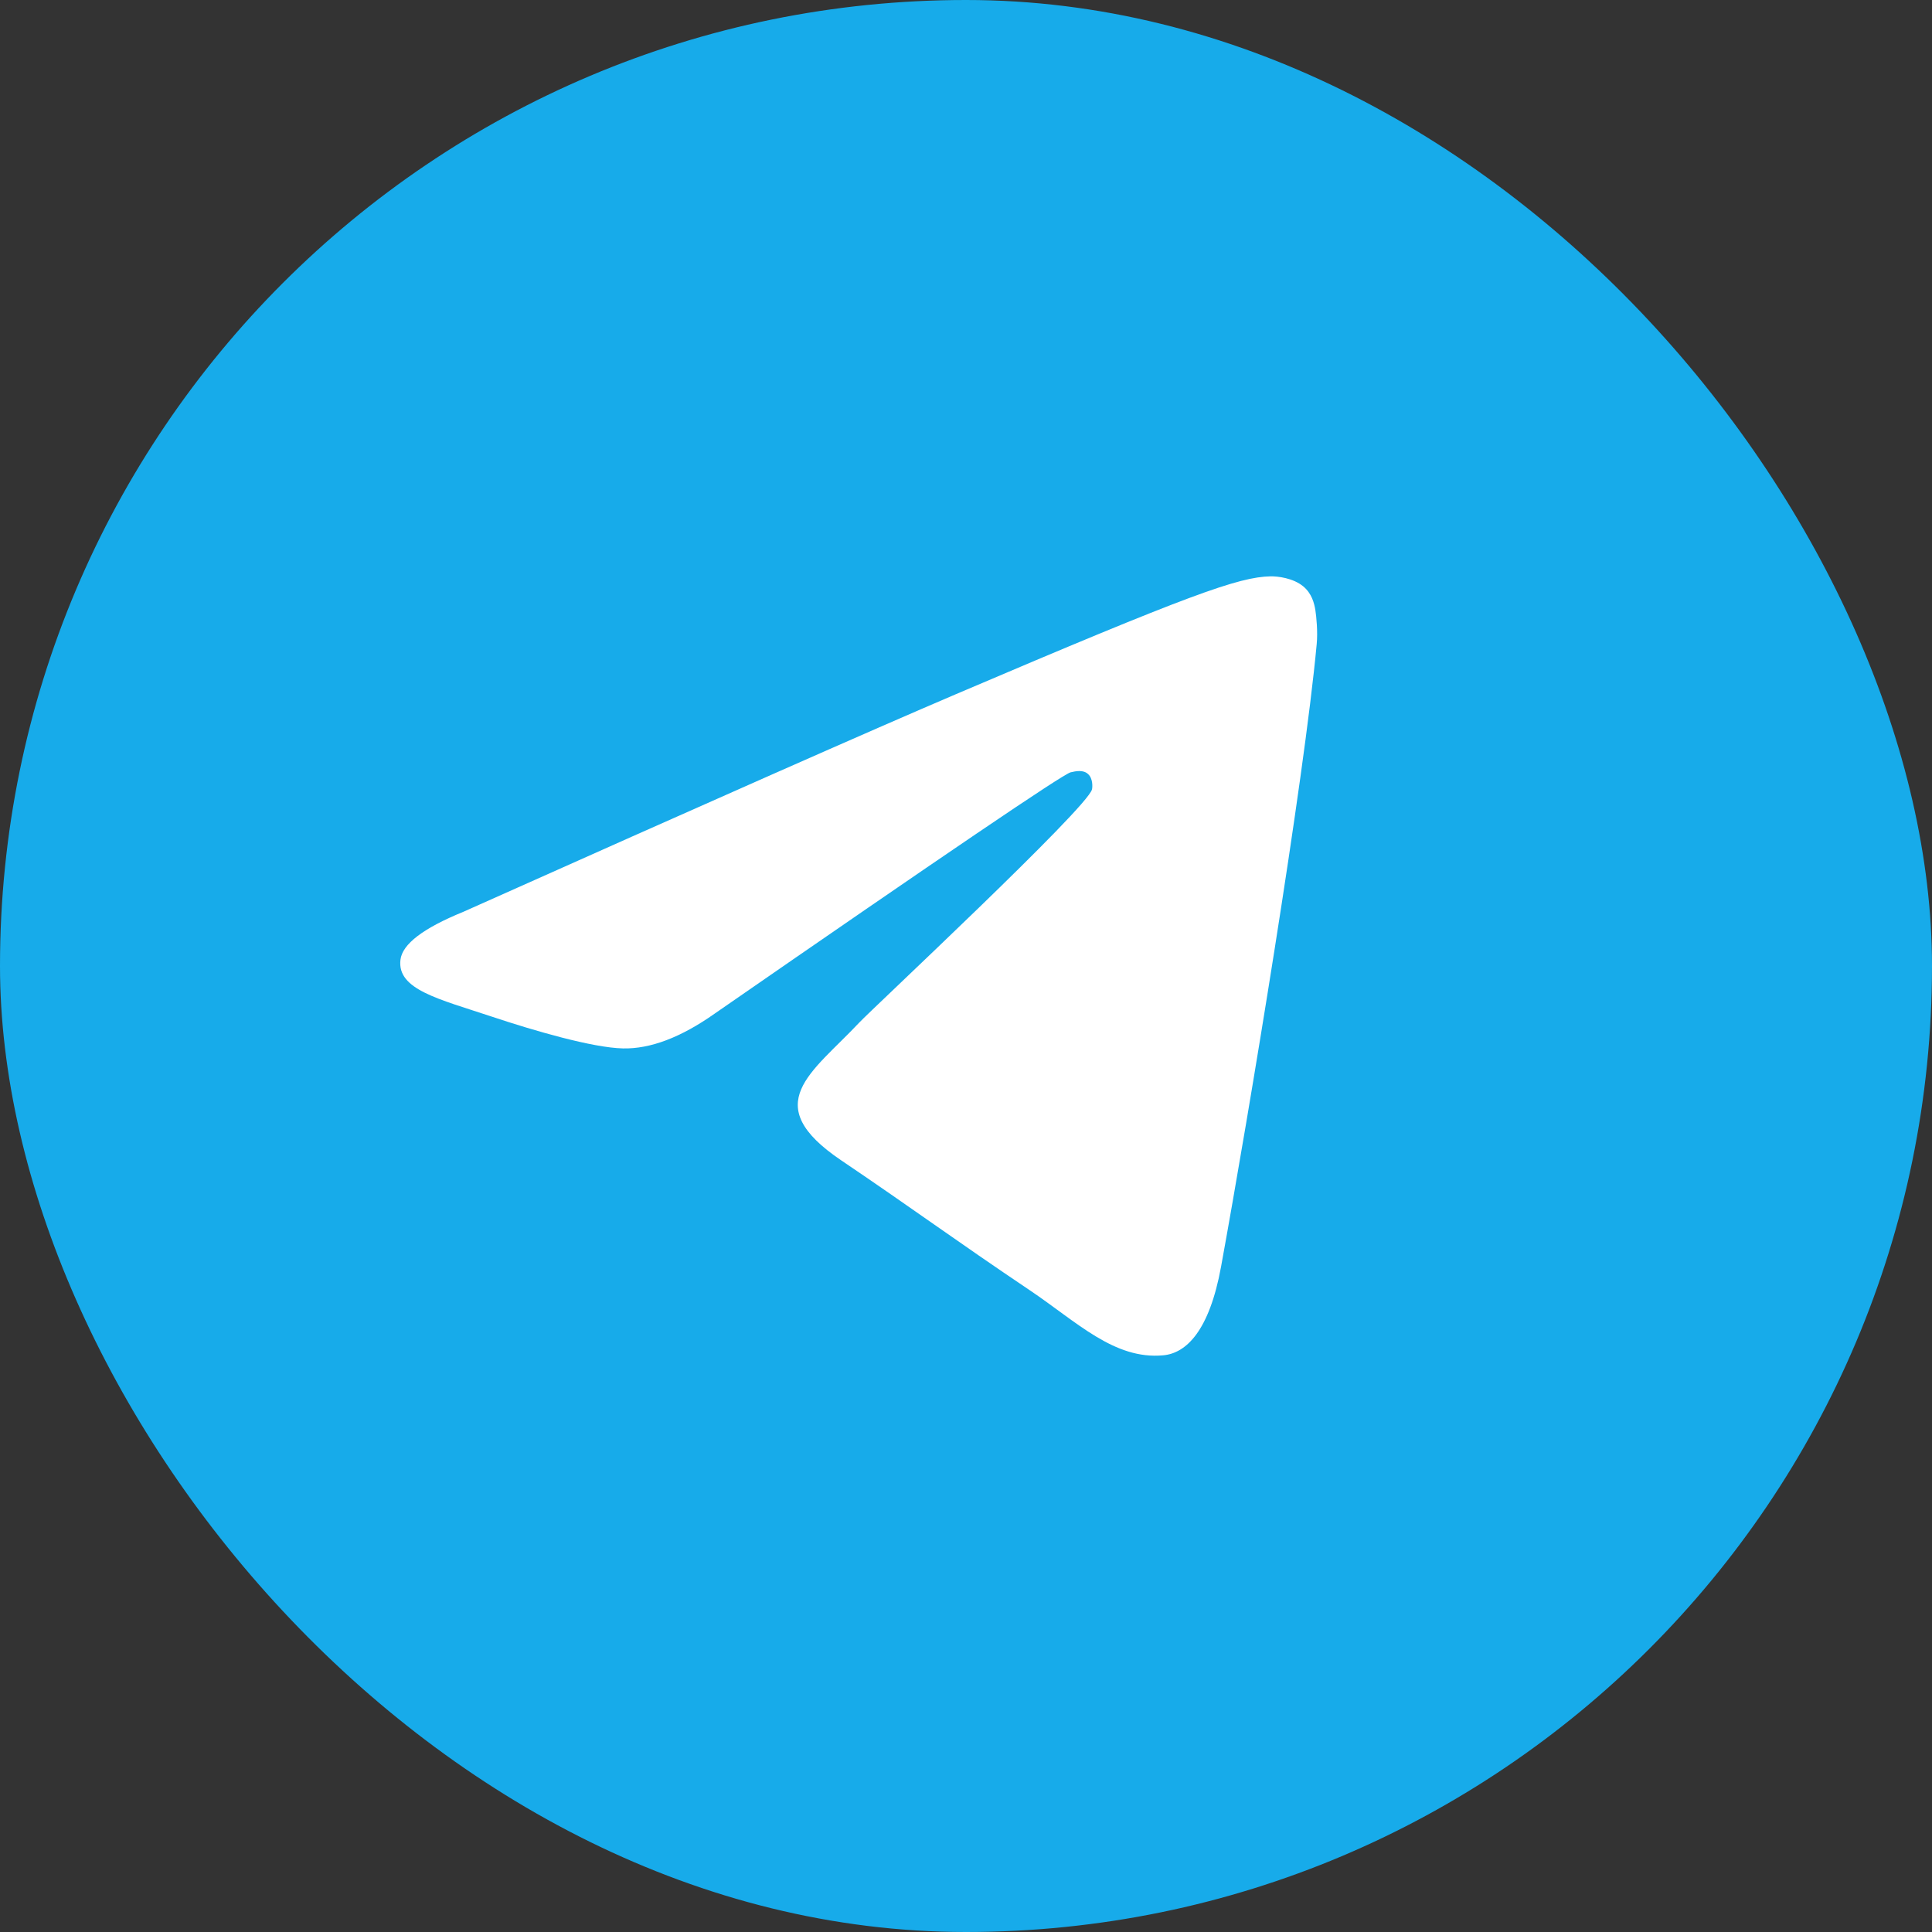
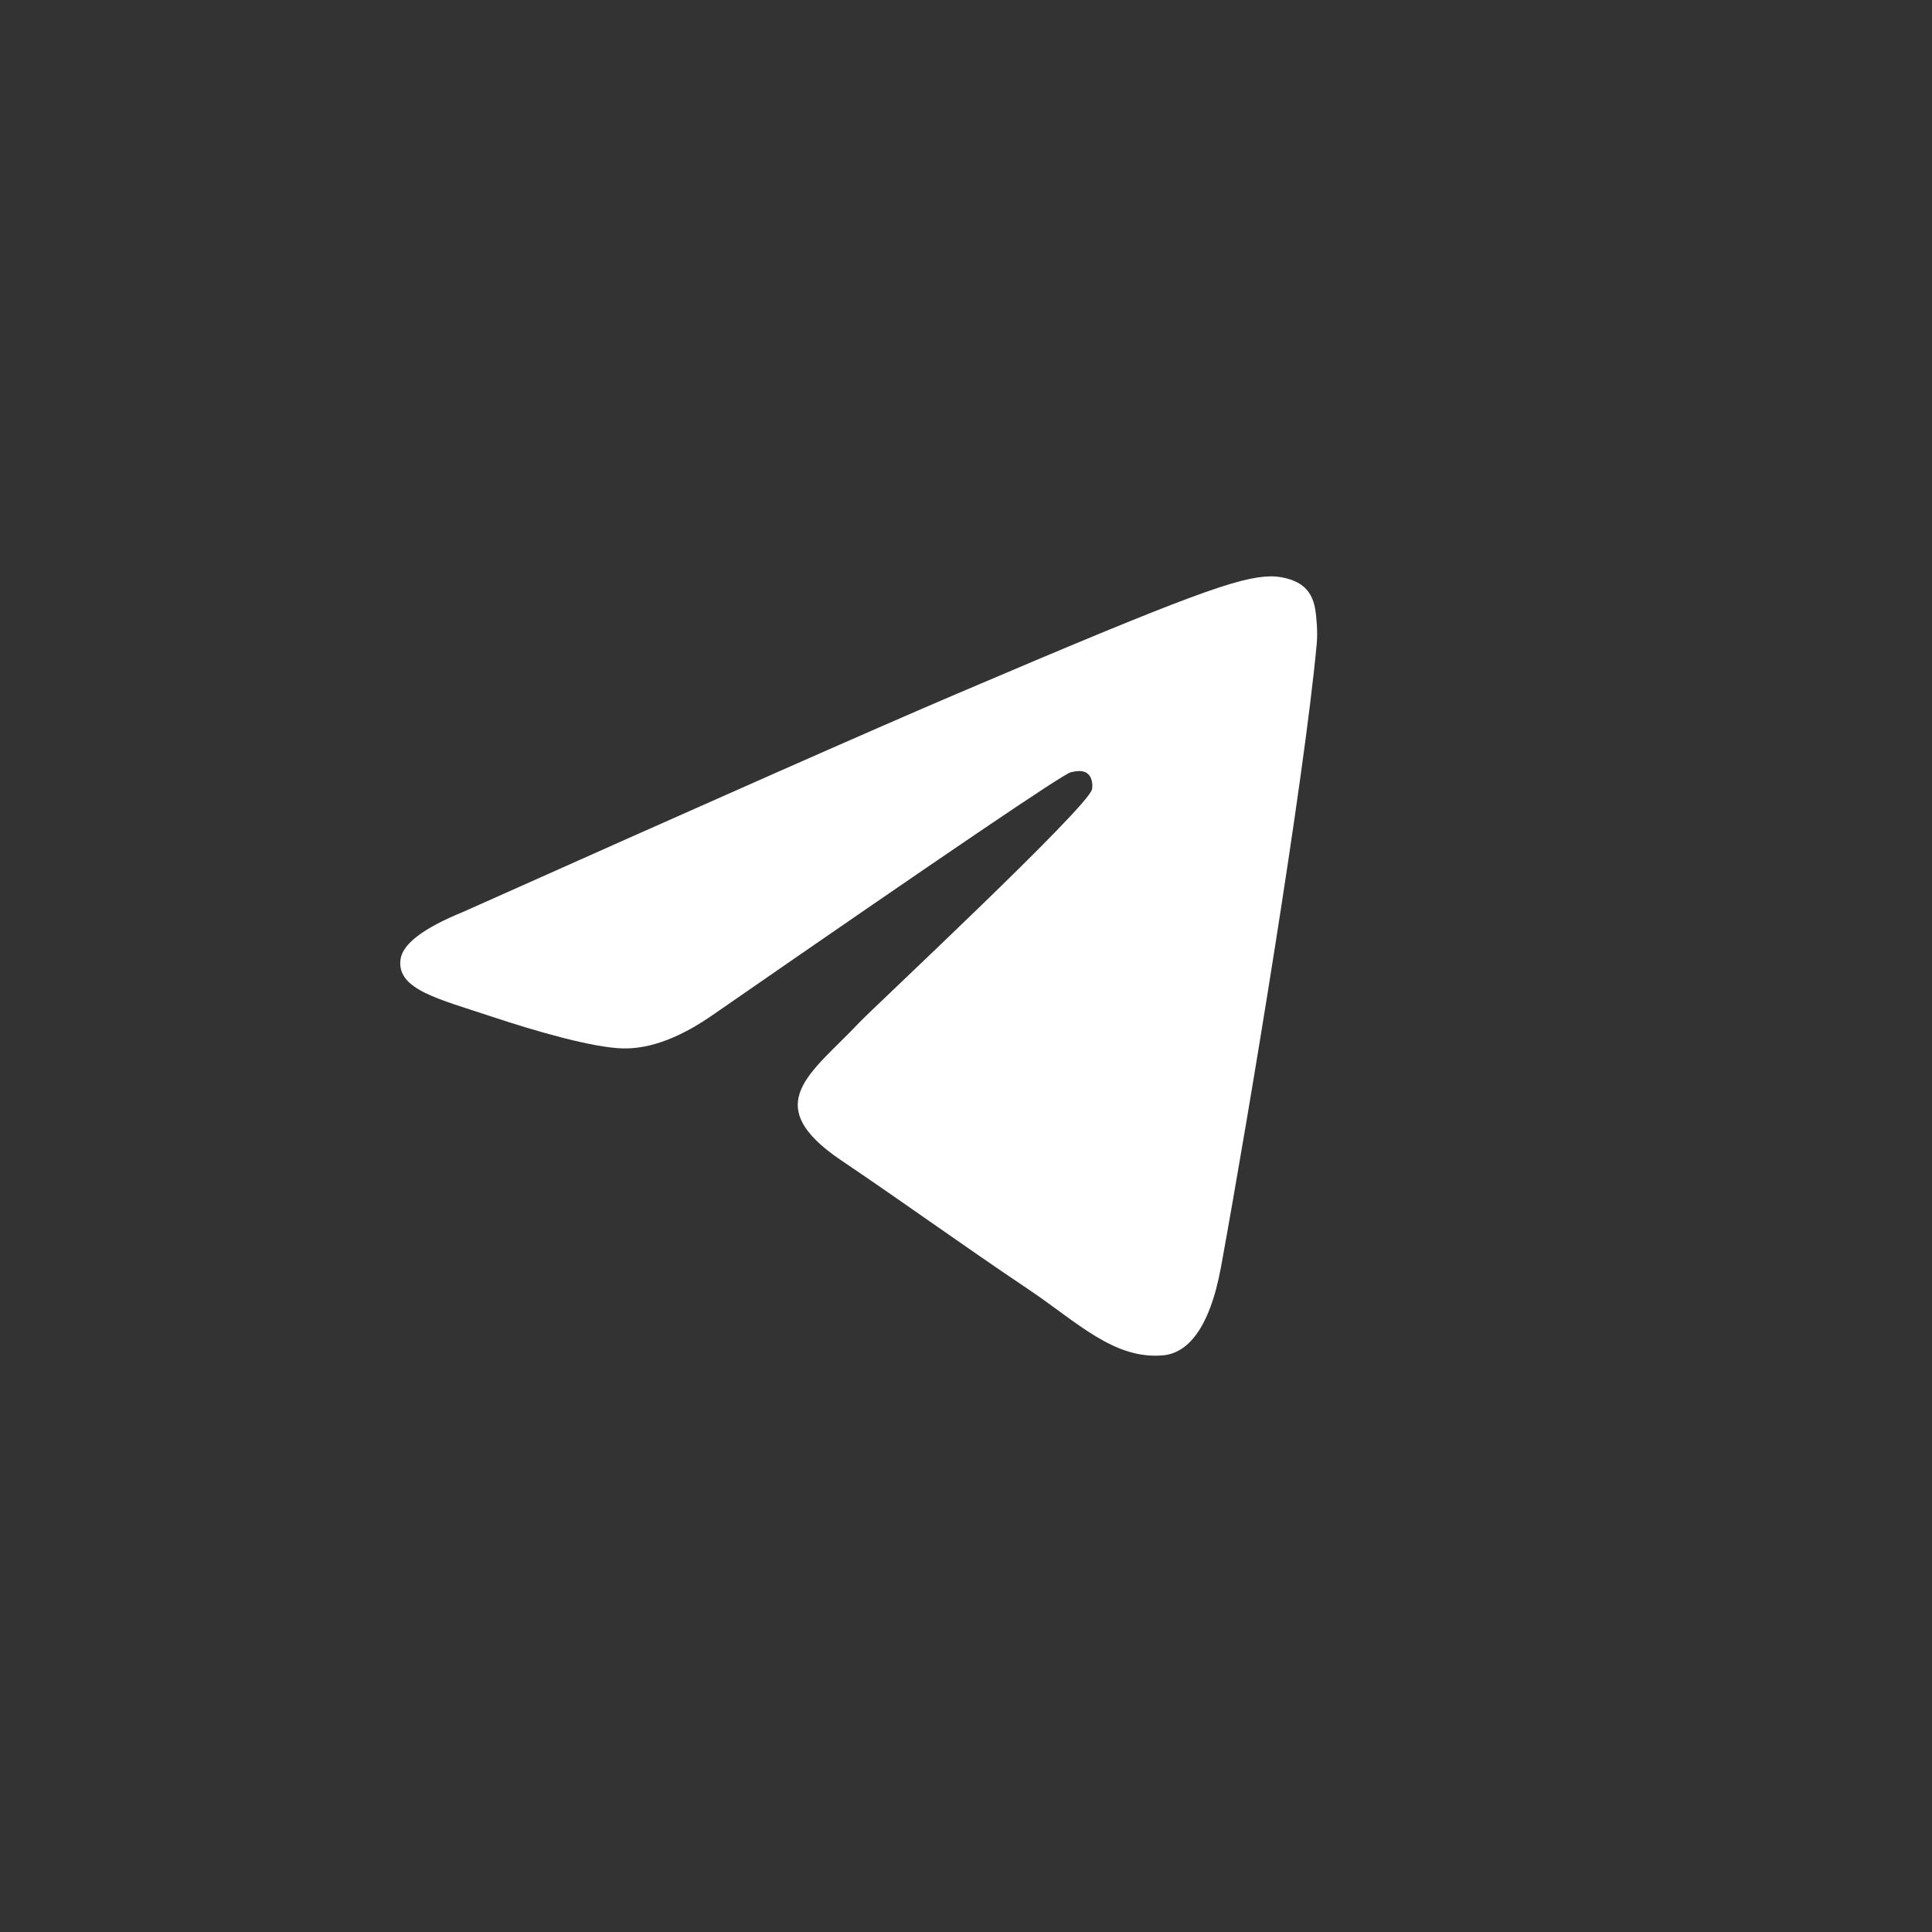
<svg xmlns="http://www.w3.org/2000/svg" width="32" height="32" viewBox="0 0 32 32" fill="none">
  <rect x="0" y="0" width="32" height="32" fill="#333333" stroke="none" />
-   <rect width="32" height="32" rx="16" fill="#17ABEA" />
  <path fill-rule="evenodd" clip-rule="evenodd" d="M7.673 15.103C11.75 13.281 14.468 12.08 15.828 11.5C19.712 9.843 20.519 9.556 21.045 9.546C21.16 9.544 21.419 9.573 21.587 9.713C21.728 9.831 21.767 9.99 21.786 10.101C21.804 10.213 21.828 10.467 21.809 10.666C21.599 12.934 20.688 18.438 20.225 20.978C20.029 22.053 19.643 22.413 19.269 22.448C18.457 22.525 17.84 21.898 17.054 21.369C15.823 20.542 15.128 20.026 13.933 19.219C12.552 18.286 13.447 17.773 14.234 16.935C14.44 16.715 18.018 13.377 18.087 13.074C18.096 13.037 18.104 12.895 18.022 12.821C17.941 12.746 17.82 12.772 17.733 12.792C17.609 12.821 15.643 14.154 11.834 16.791C11.276 17.184 10.771 17.375 10.318 17.365C9.818 17.354 8.858 17.076 8.144 16.838C7.268 16.546 6.572 16.391 6.633 15.896C6.664 15.637 7.011 15.373 7.673 15.103Z" fill="white" />
</svg>